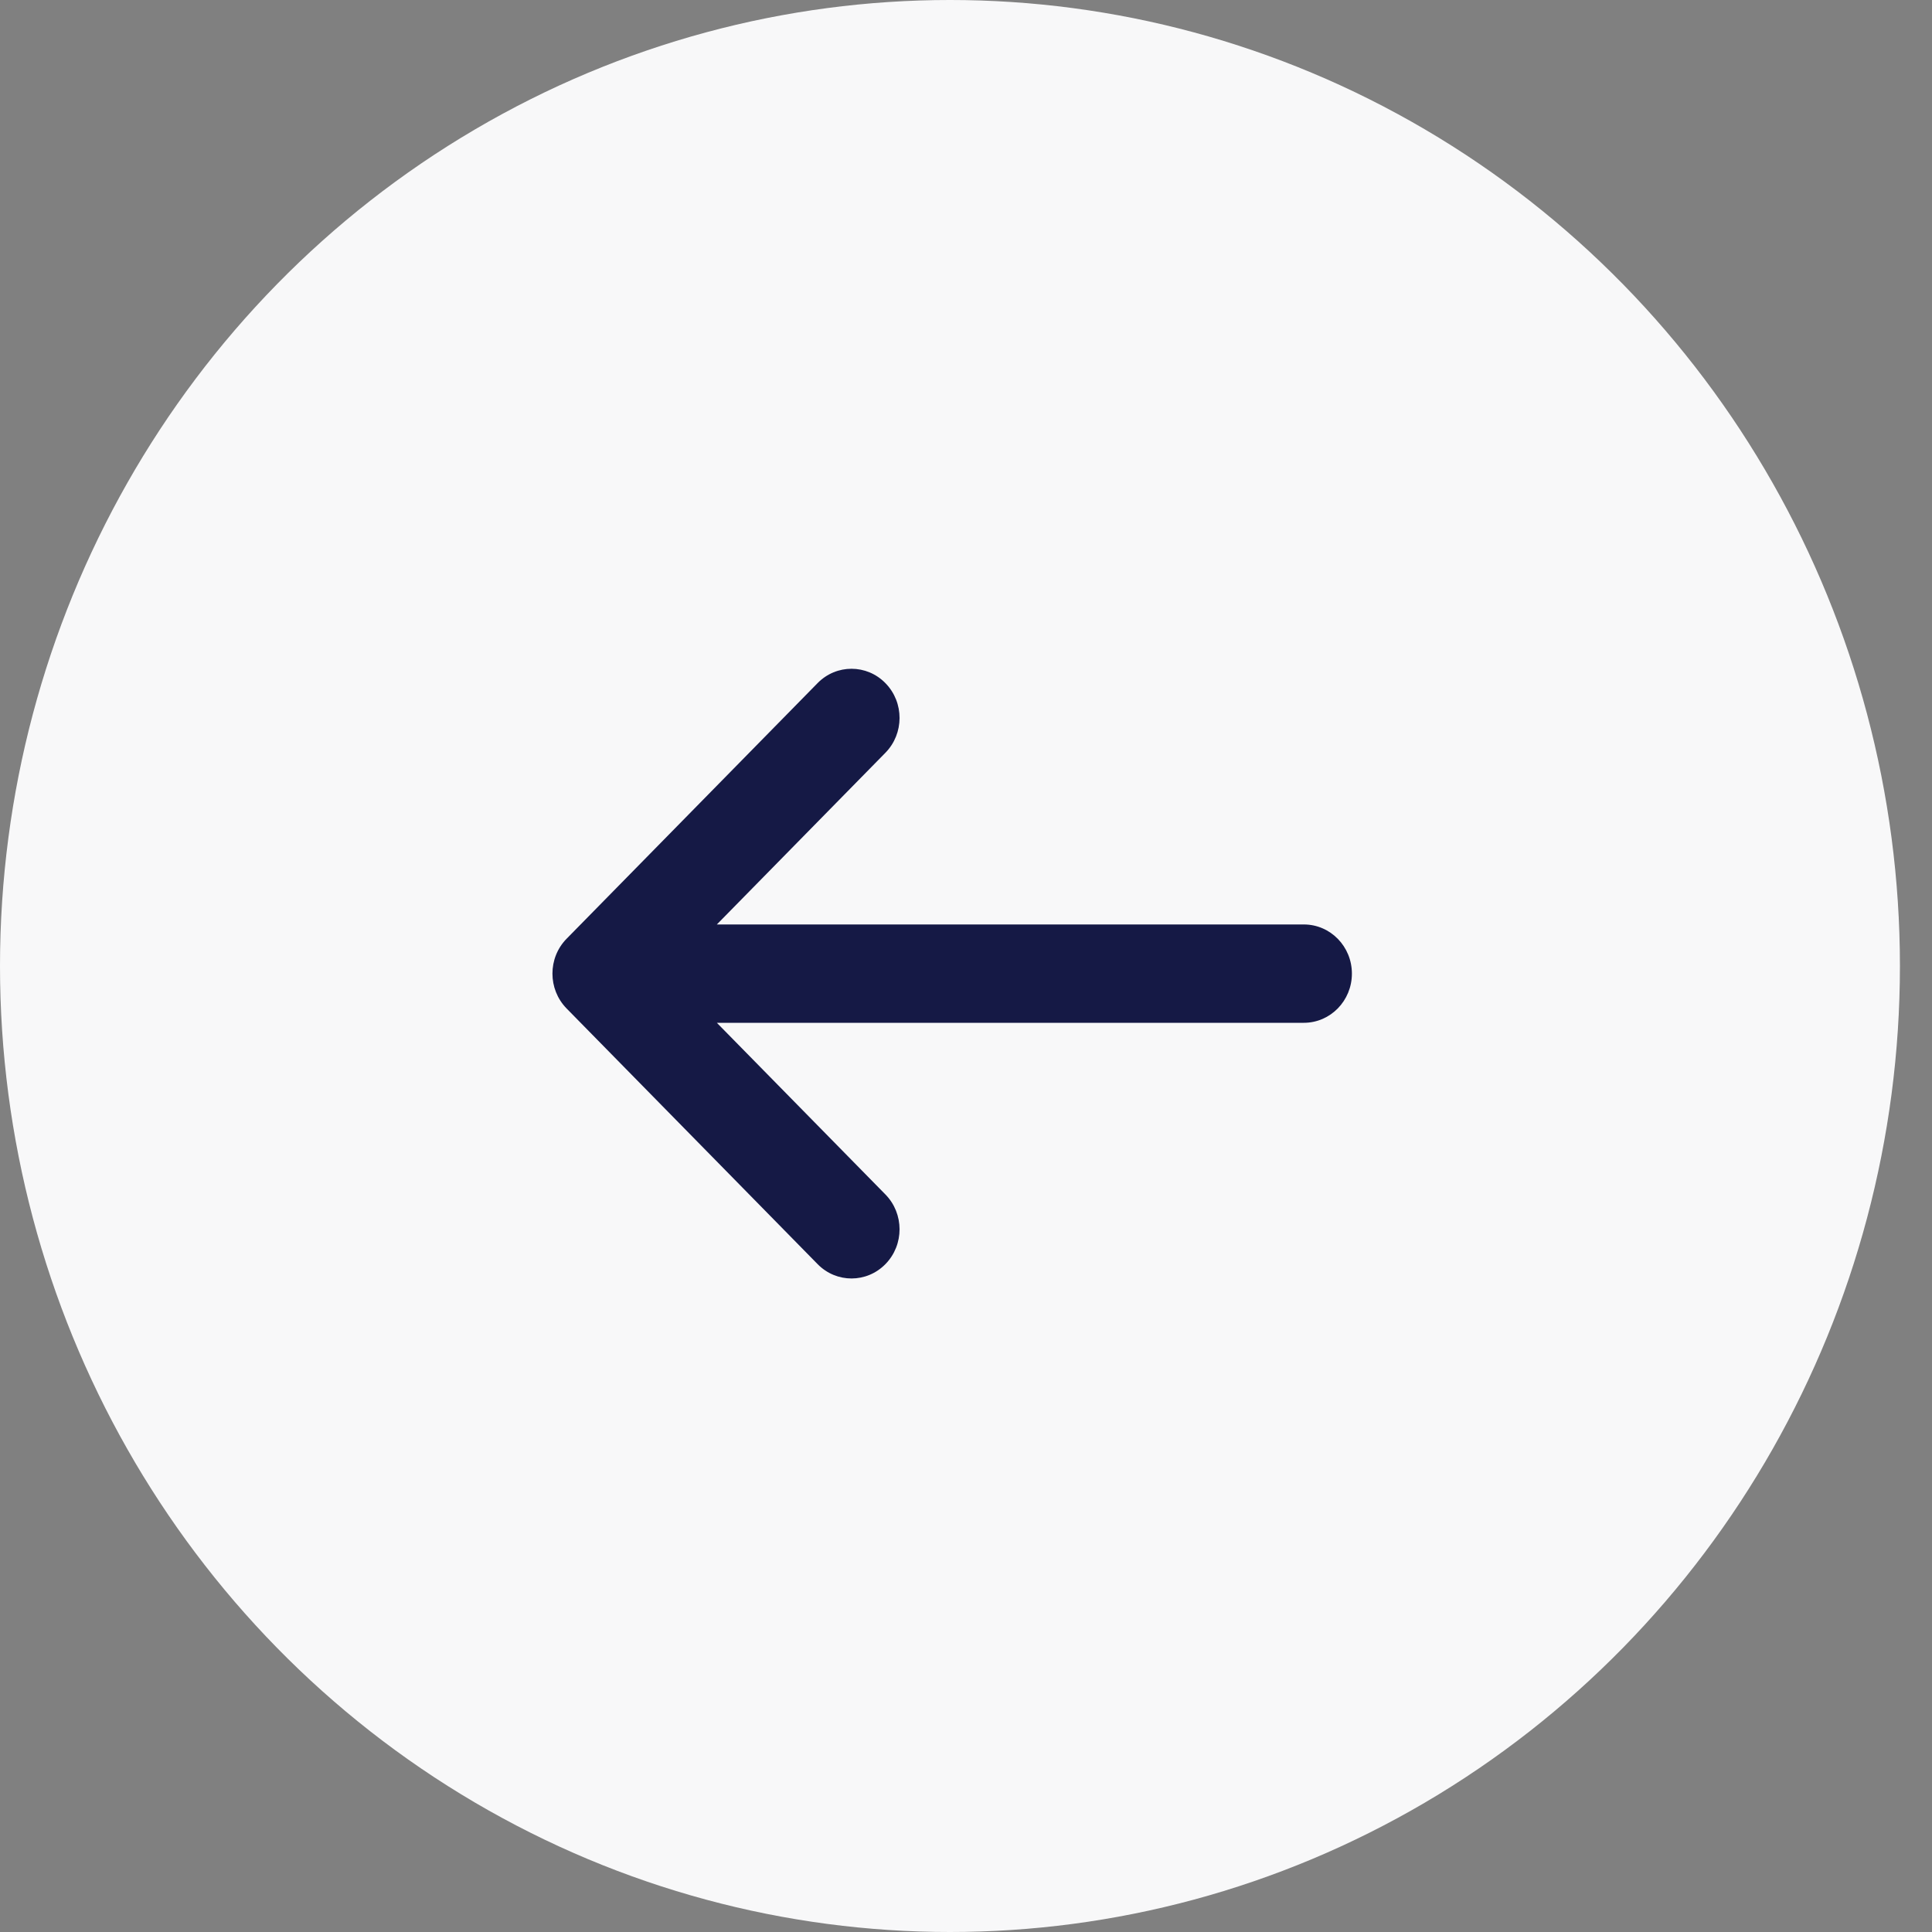
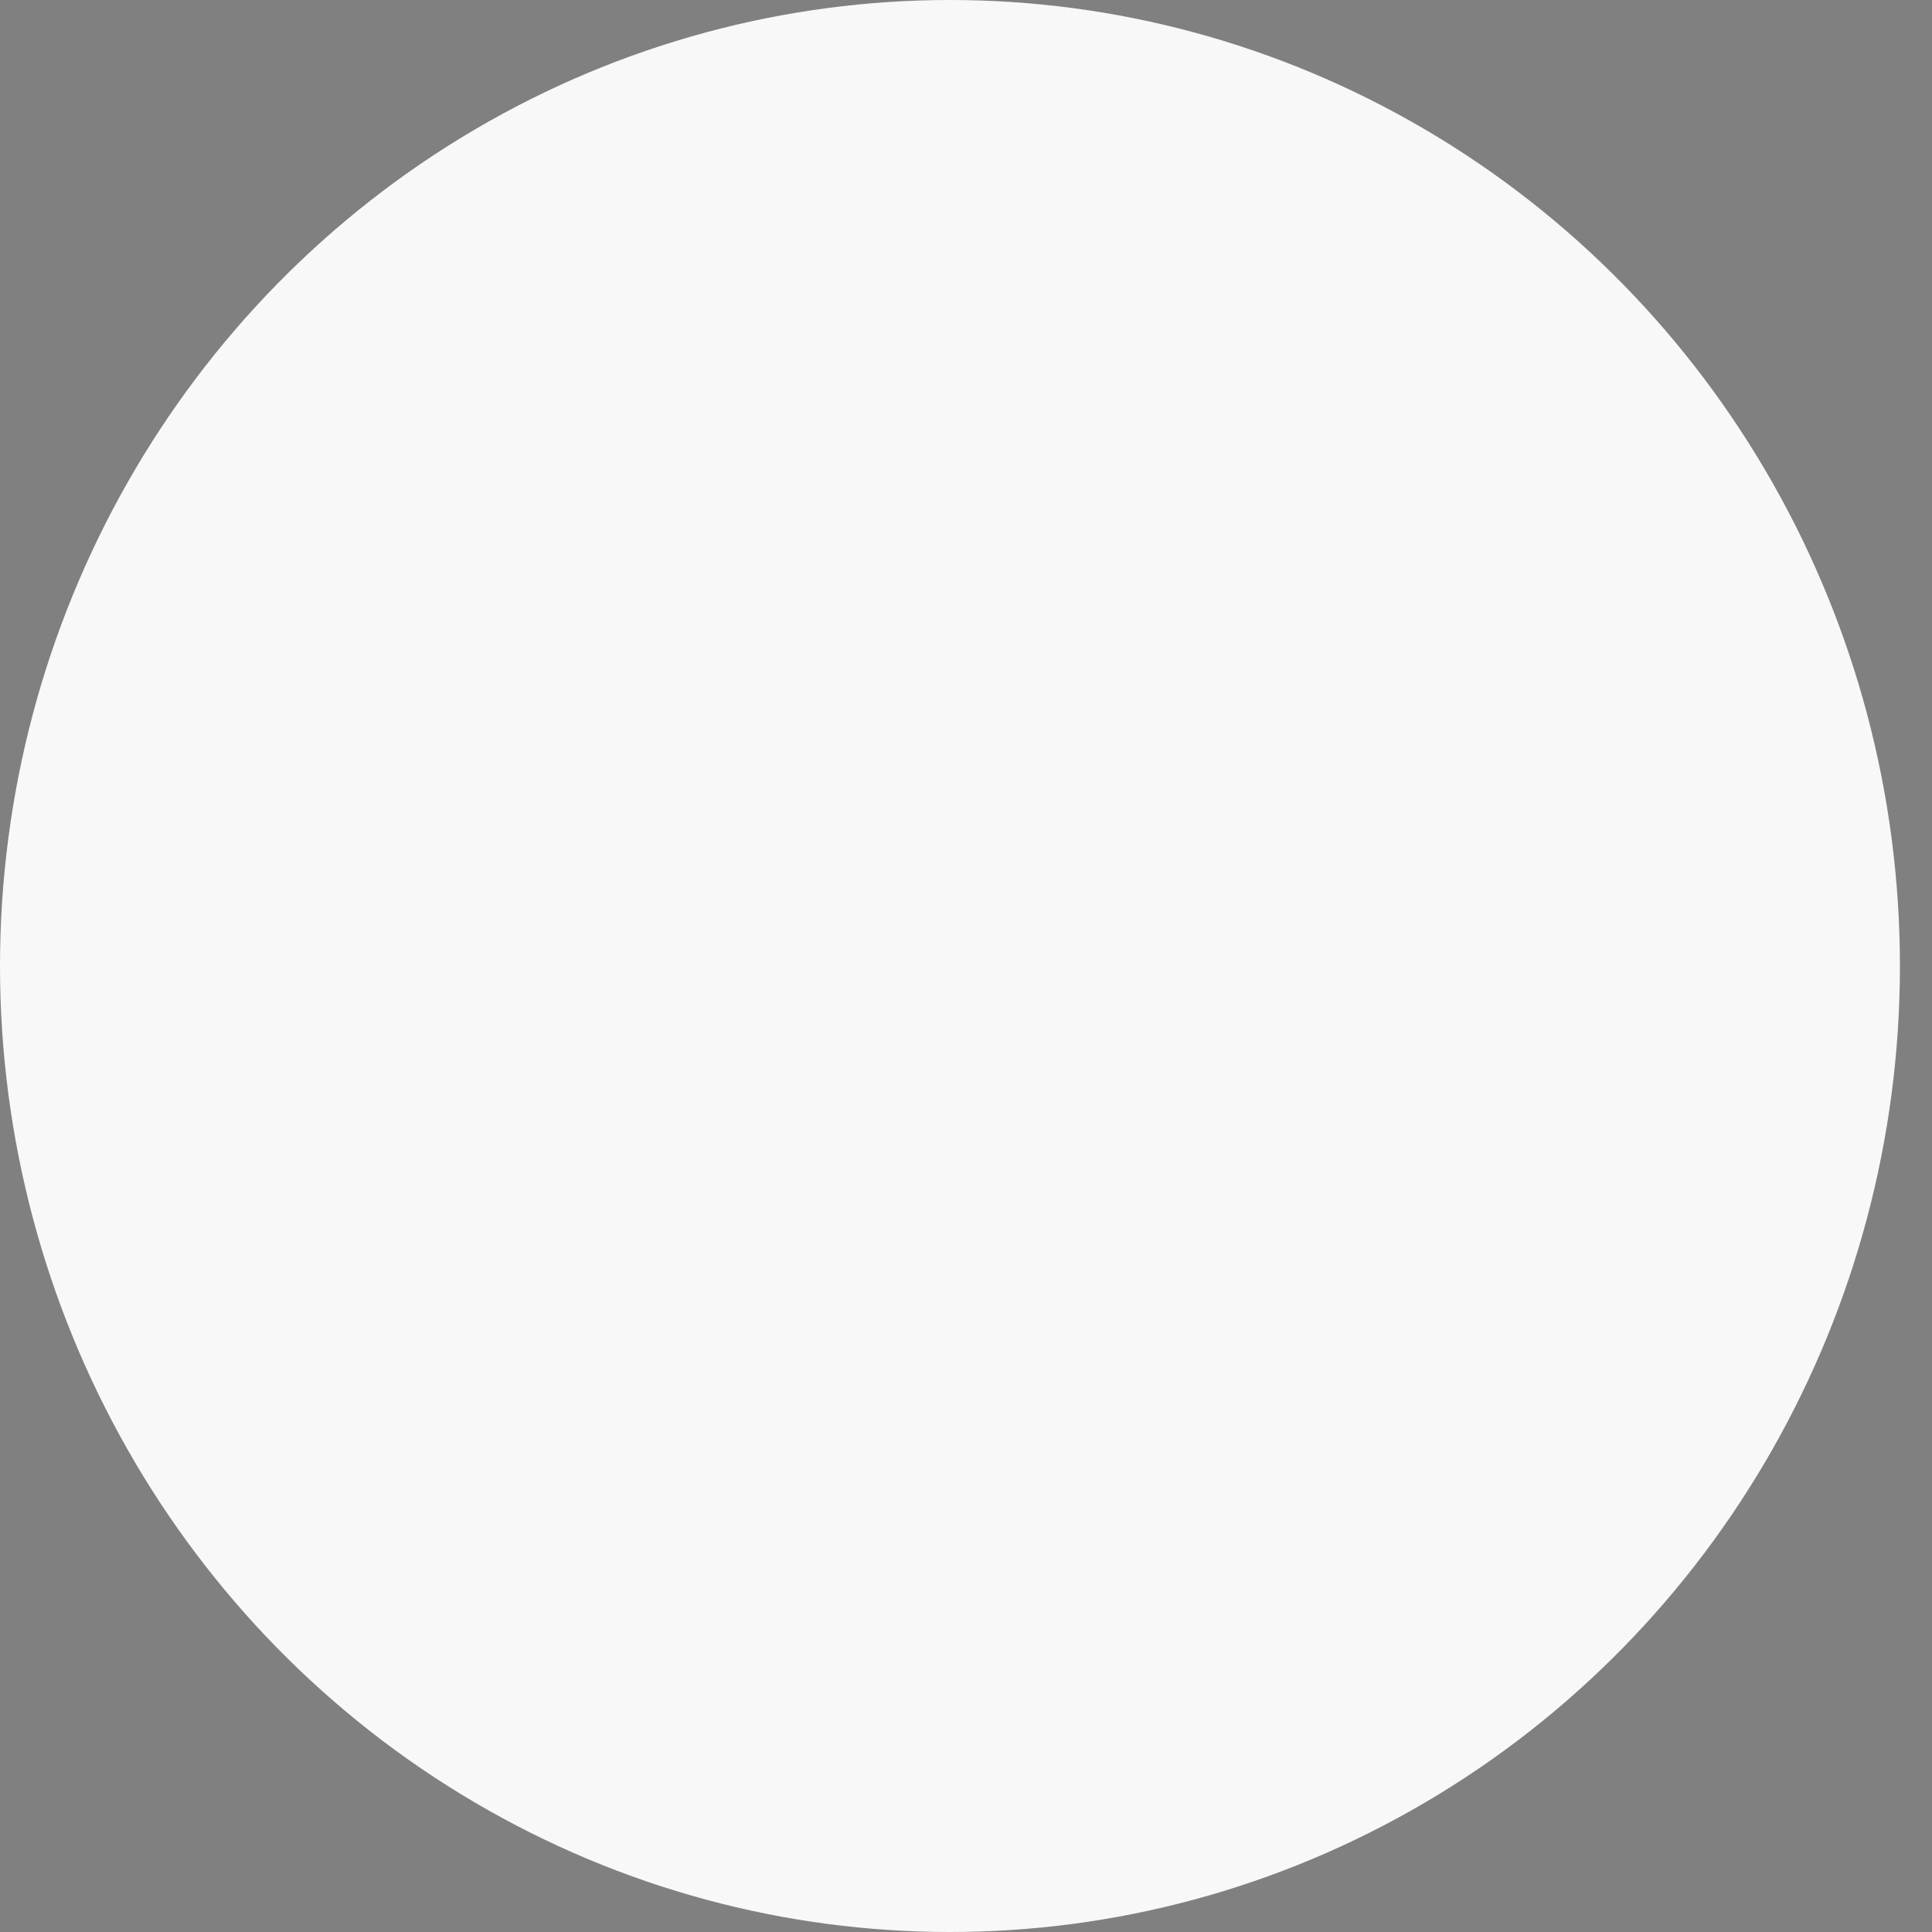
<svg xmlns="http://www.w3.org/2000/svg" width="50" height="50" viewBox="0 0 50 50" fill="none">
  <rect x="0" y="0" width="50" height="50" fill="#808080" stroke="none" />
  <ellipse rx="24.585" ry="25" transform="matrix(-1 0 0 1 24.585 25)" fill="#F8F8F9" />
-   <path d="M14.662 24.296L21.16 17.678C21.646 17.183 22.434 17.184 22.918 17.683C23.403 18.181 23.401 18.986 22.914 19.482L18.552 23.925H33.743C34.43 23.925 34.987 24.494 34.987 25.197C34.987 25.9 34.43 26.47 33.743 26.47H18.552L22.914 30.912C23.401 31.408 23.403 32.214 22.918 32.712C22.434 33.21 21.646 33.212 21.16 32.716L14.663 26.099C14.175 25.6 14.176 24.792 14.662 24.296Z" fill="#151945" />
</svg>